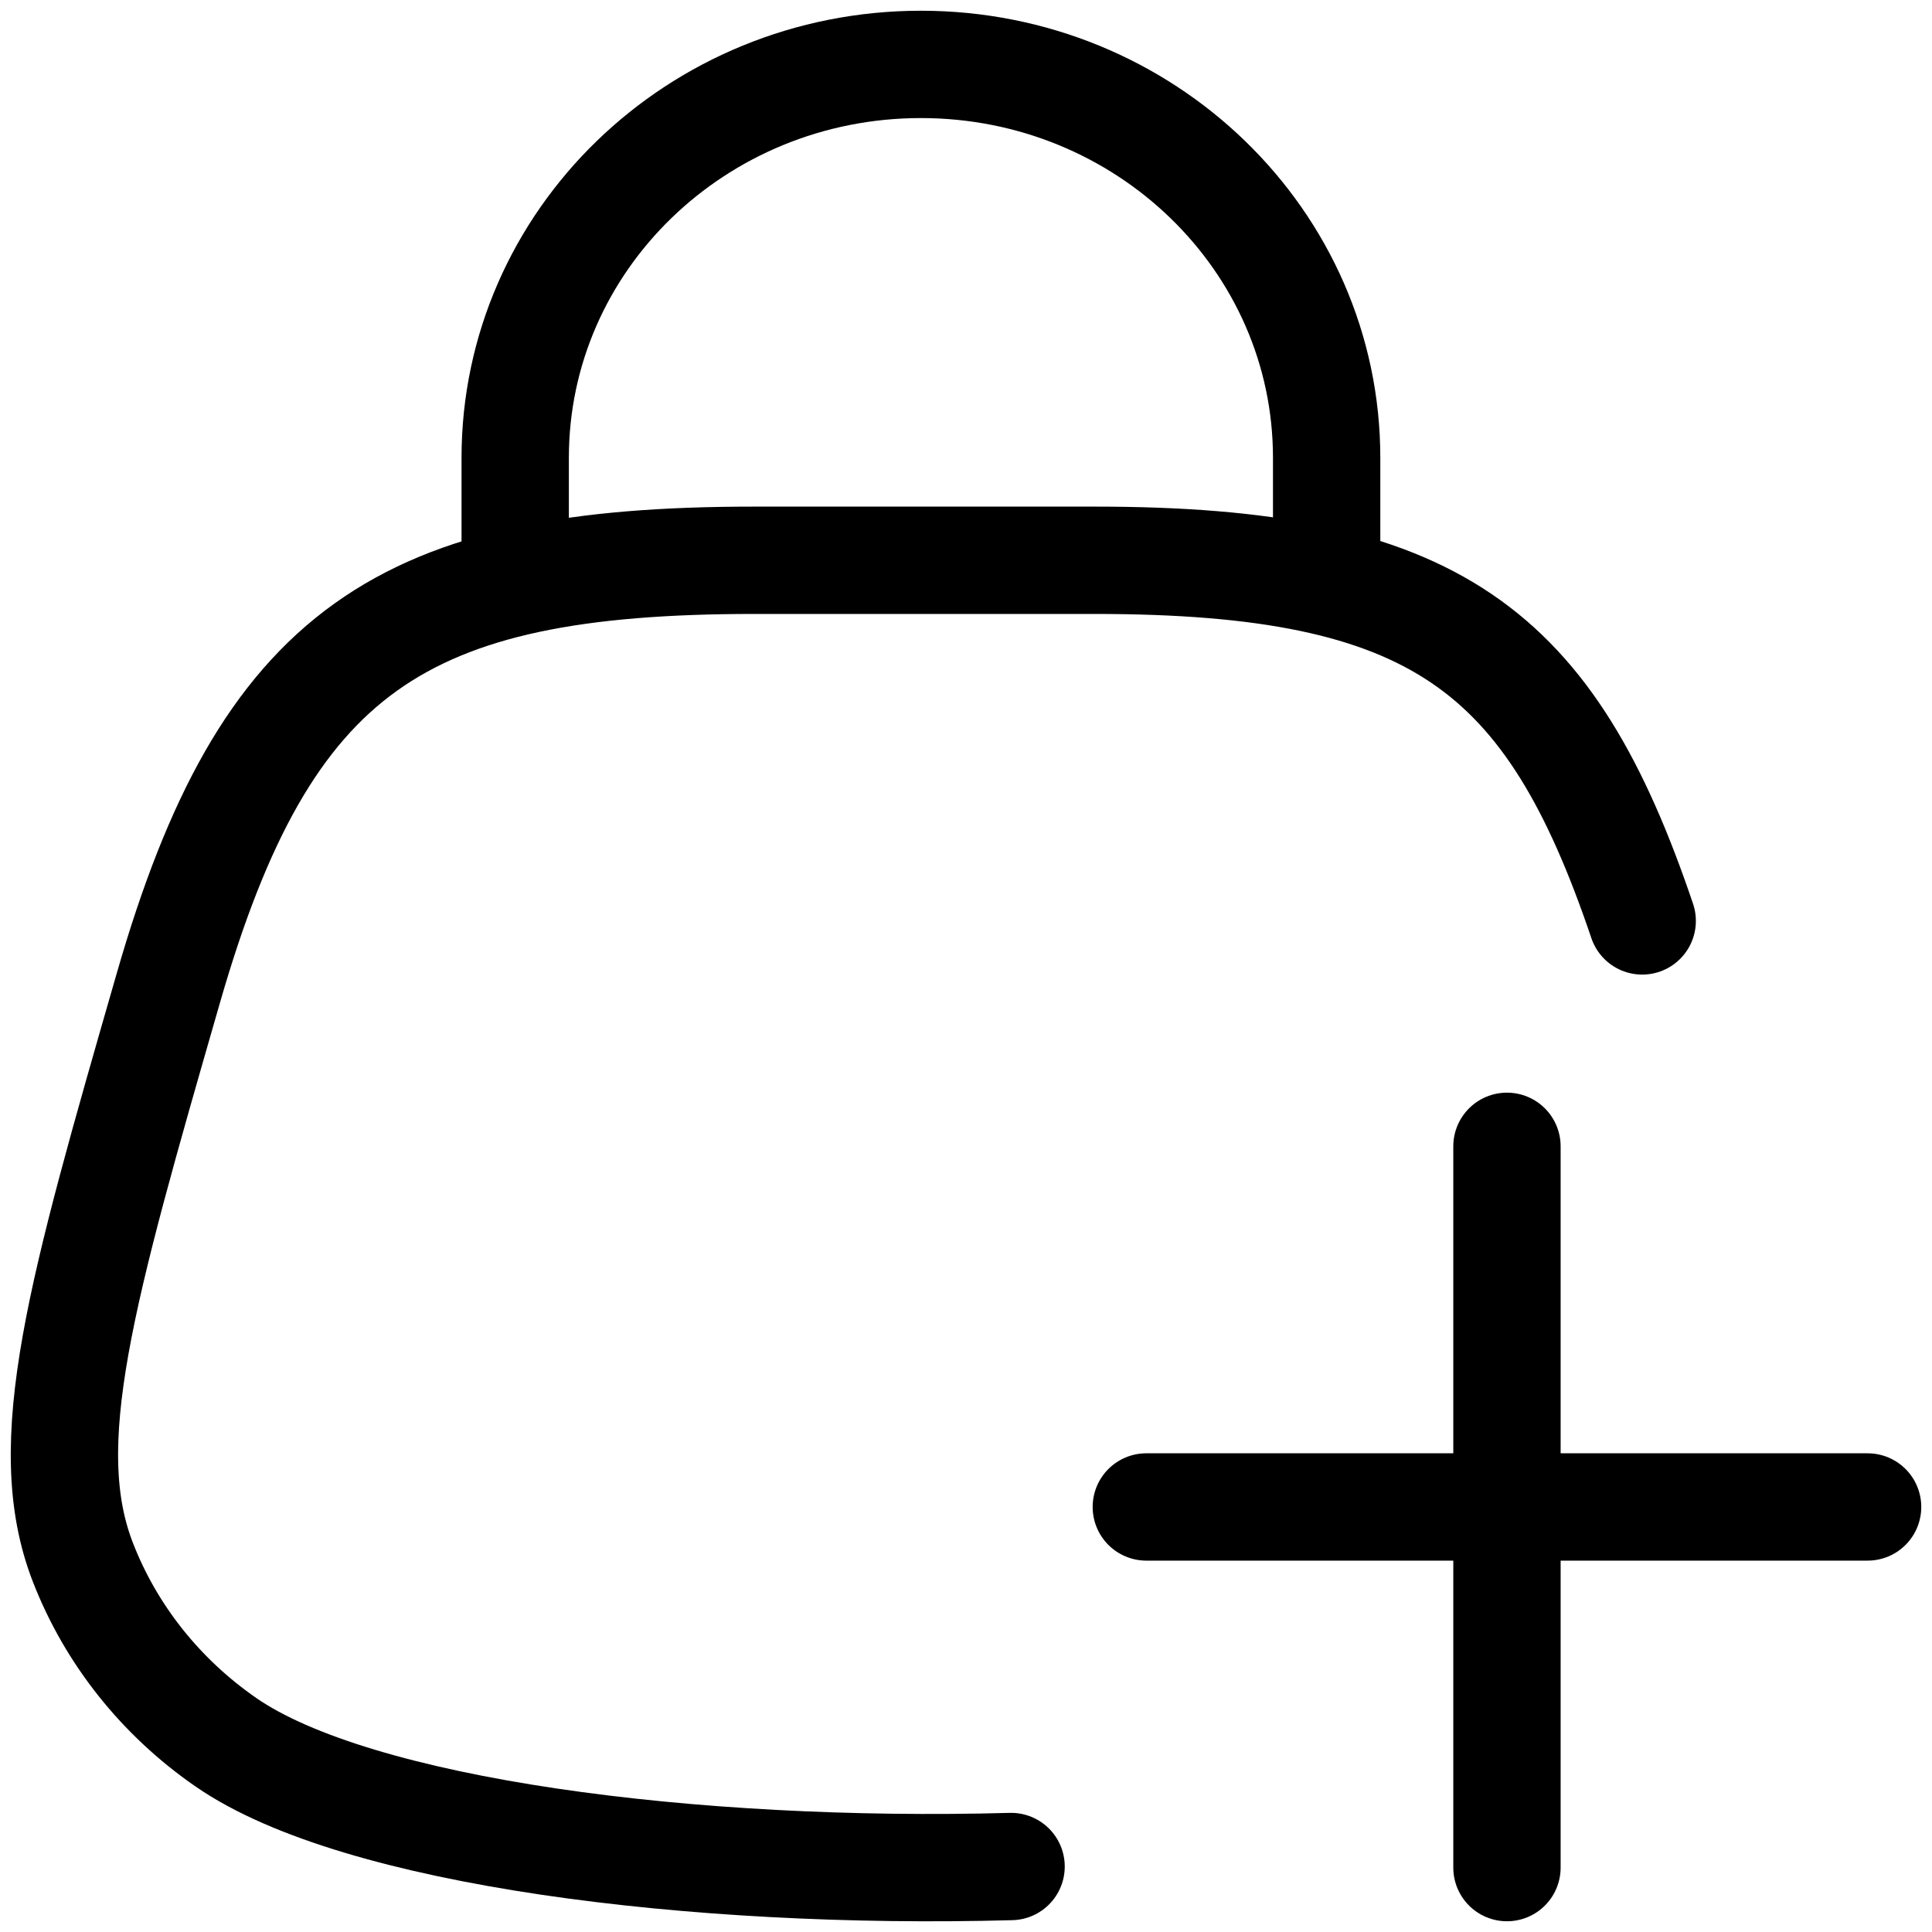
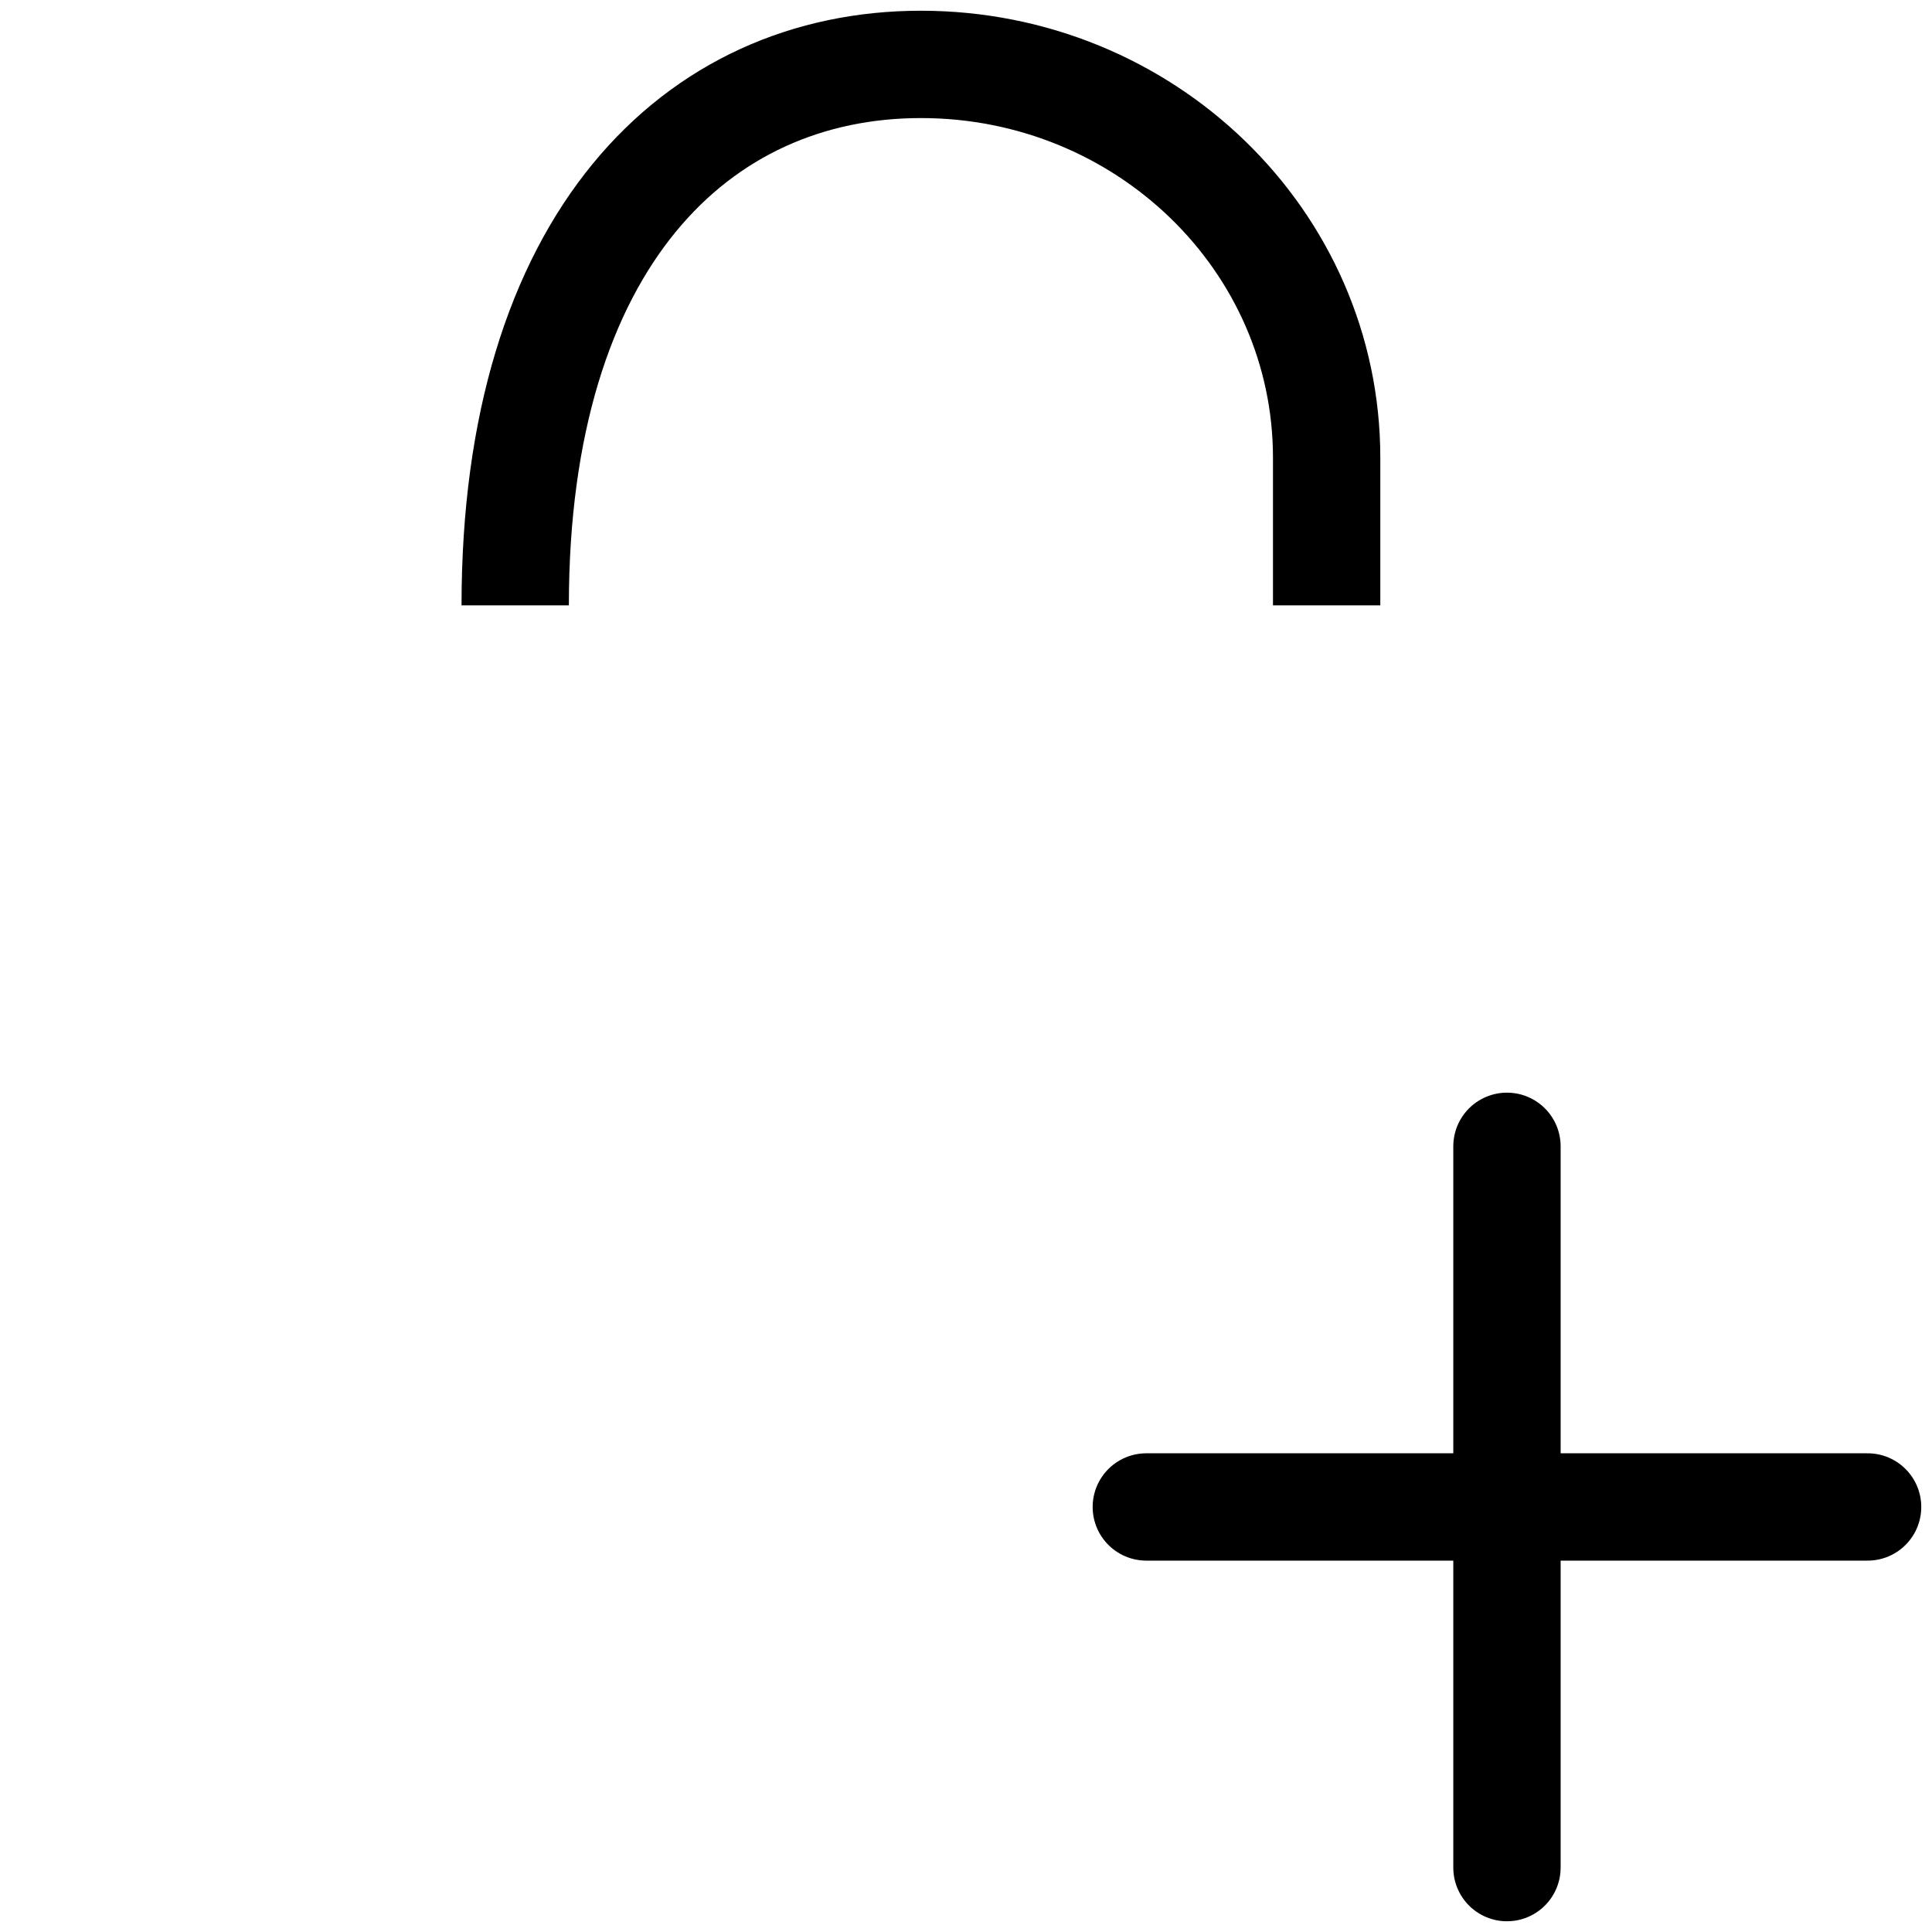
<svg xmlns="http://www.w3.org/2000/svg" fill="none" viewBox="0 0 18 18" height="18" width="18">
-   <path stroke-linecap="round" stroke="black" d="M15.3 8.58C14.442 6.044 13.371 5.22 10.2 5.22H7.026C3.746 5.22 2.477 6.05 1.57 9.2C0.753 12.037 0.345 13.455 0.772 14.555C1.033 15.228 1.498 15.813 2.106 16.233C3.322 17.074 6.463 17.471 9.42 17.39" />
-   <path stroke="black" d="M4.8 5.64V4.265C4.8 2.241 6.492 0.6 8.58 0.6C10.668 0.6 12.36 2.241 12.36 4.265V5.64" />
+   <path stroke="black" d="M4.8 5.64C4.8 2.241 6.492 0.6 8.58 0.6C10.668 0.6 12.36 2.241 12.36 4.265V5.64" />
  <path stroke-linecap="round" stroke="black" d="M10.68 14.04H17.4M14.04 17.4V10.68" />
</svg>